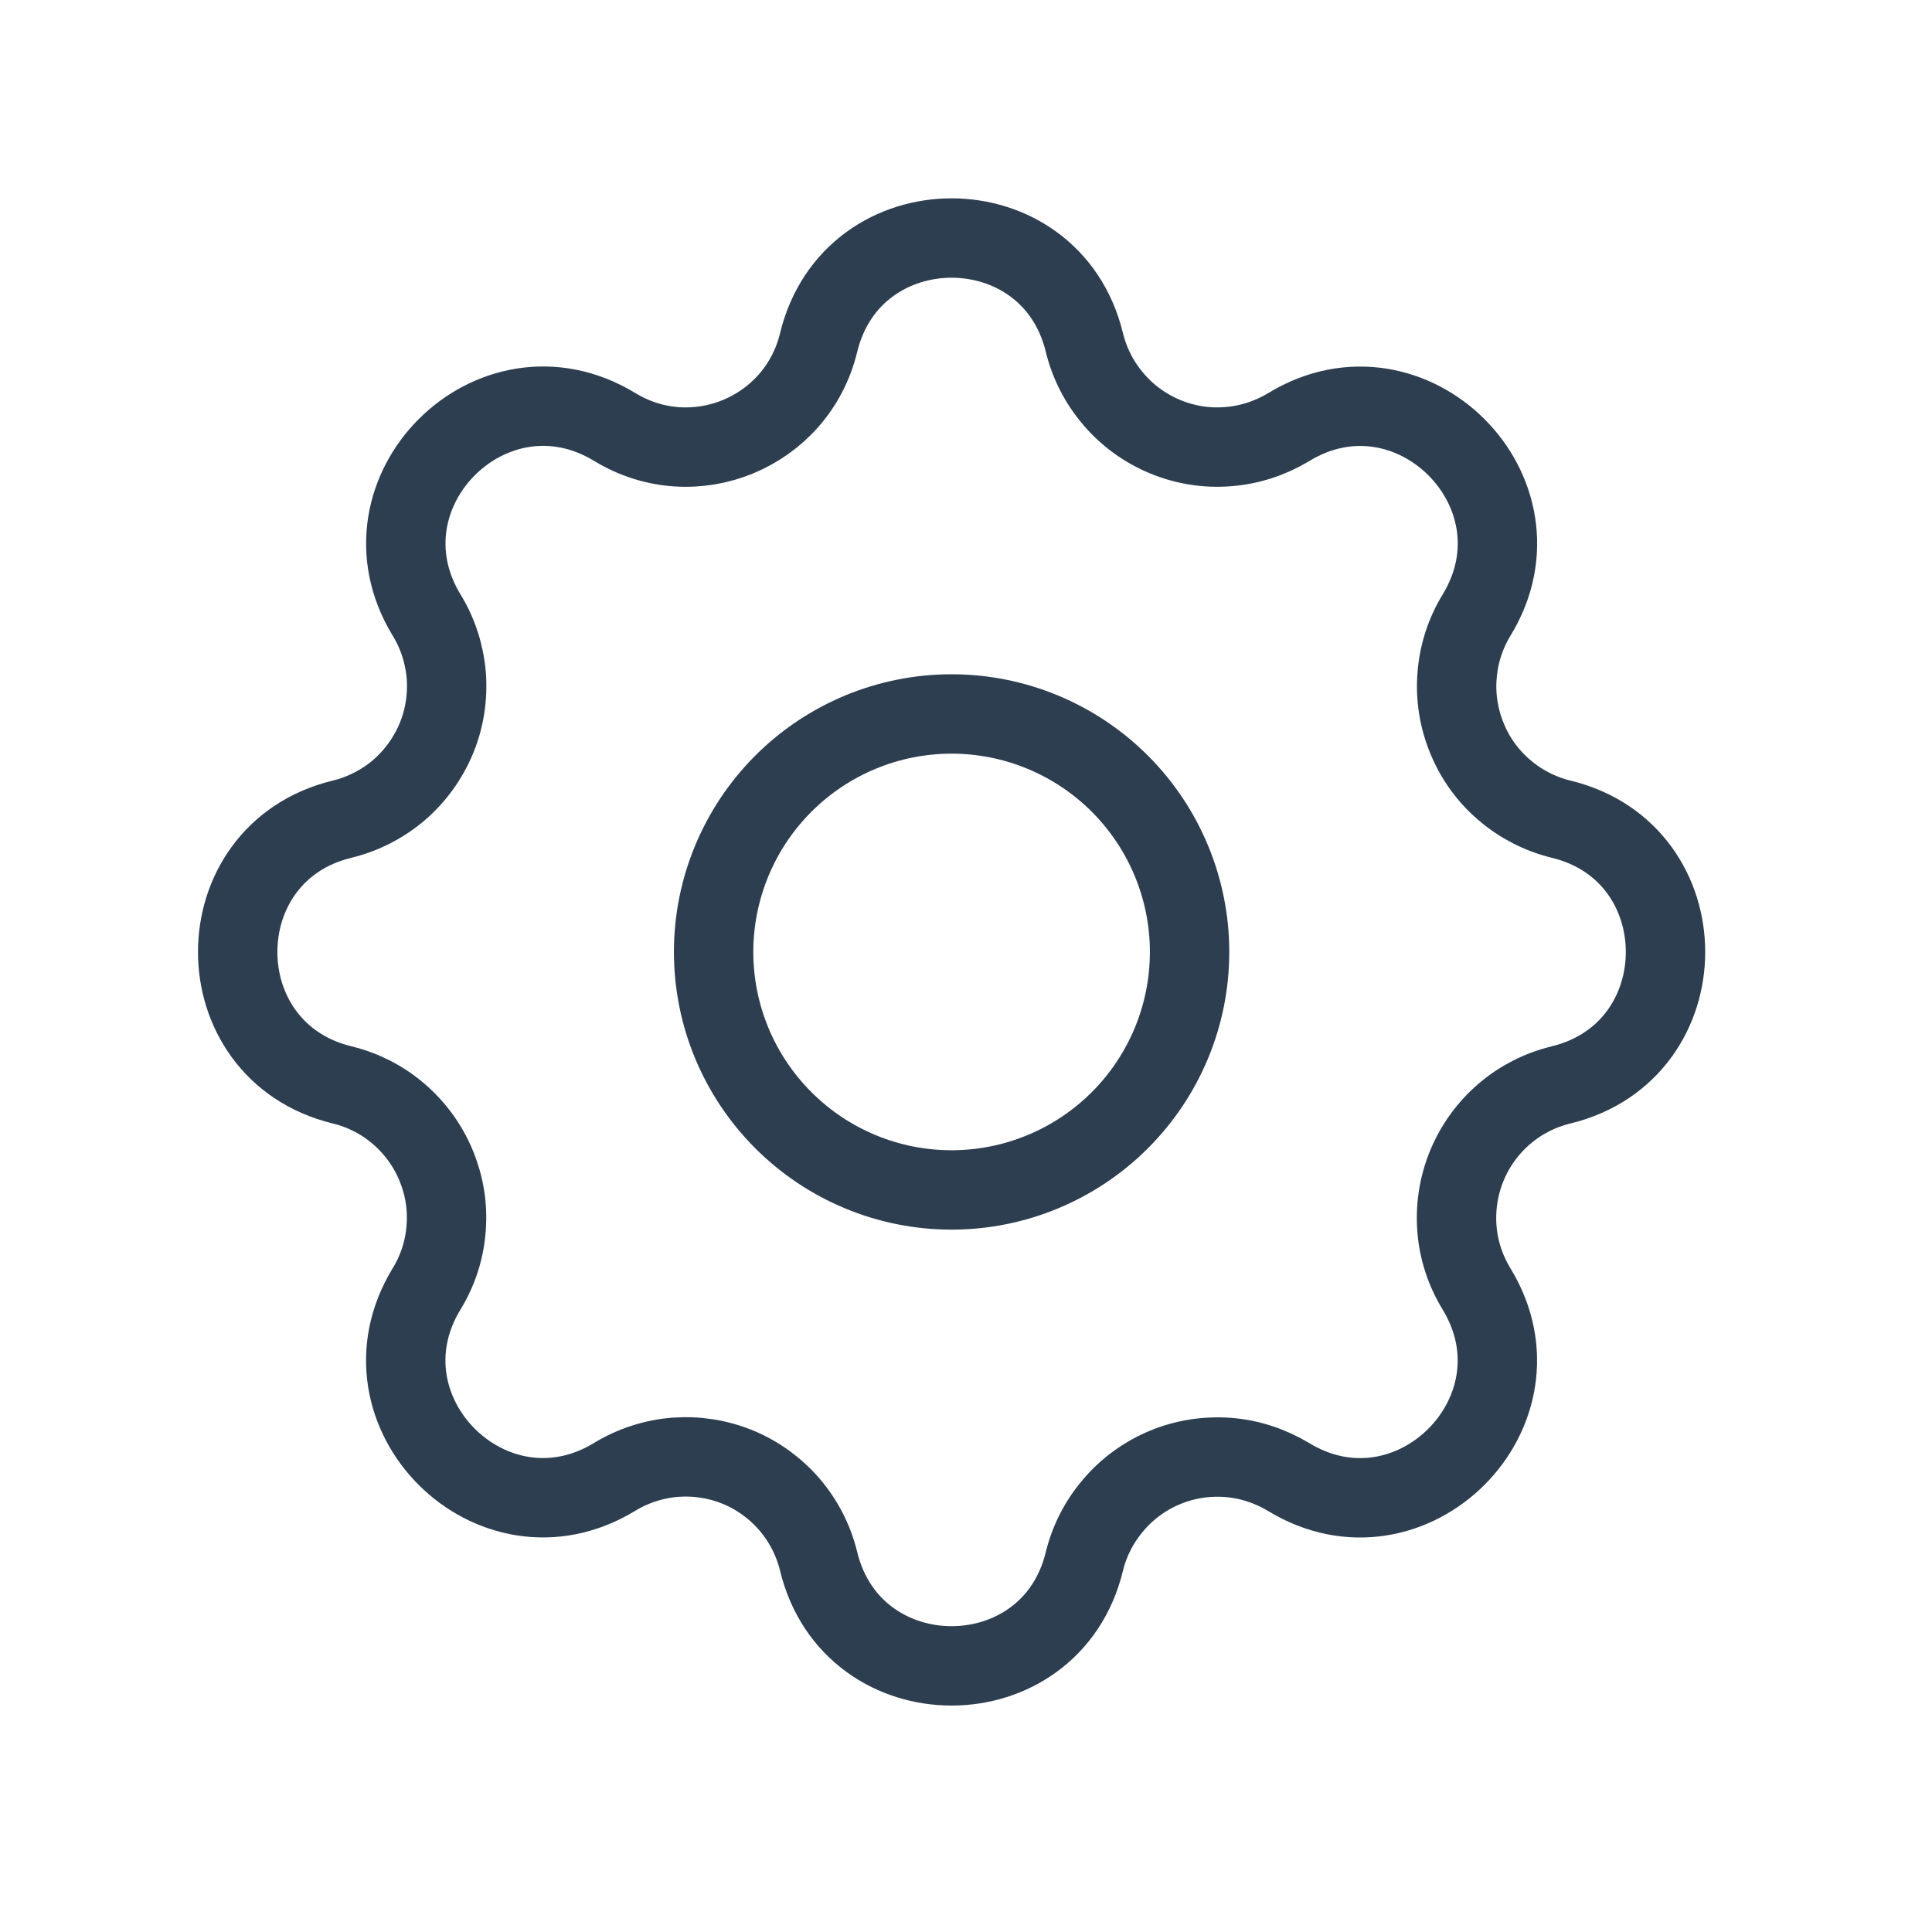
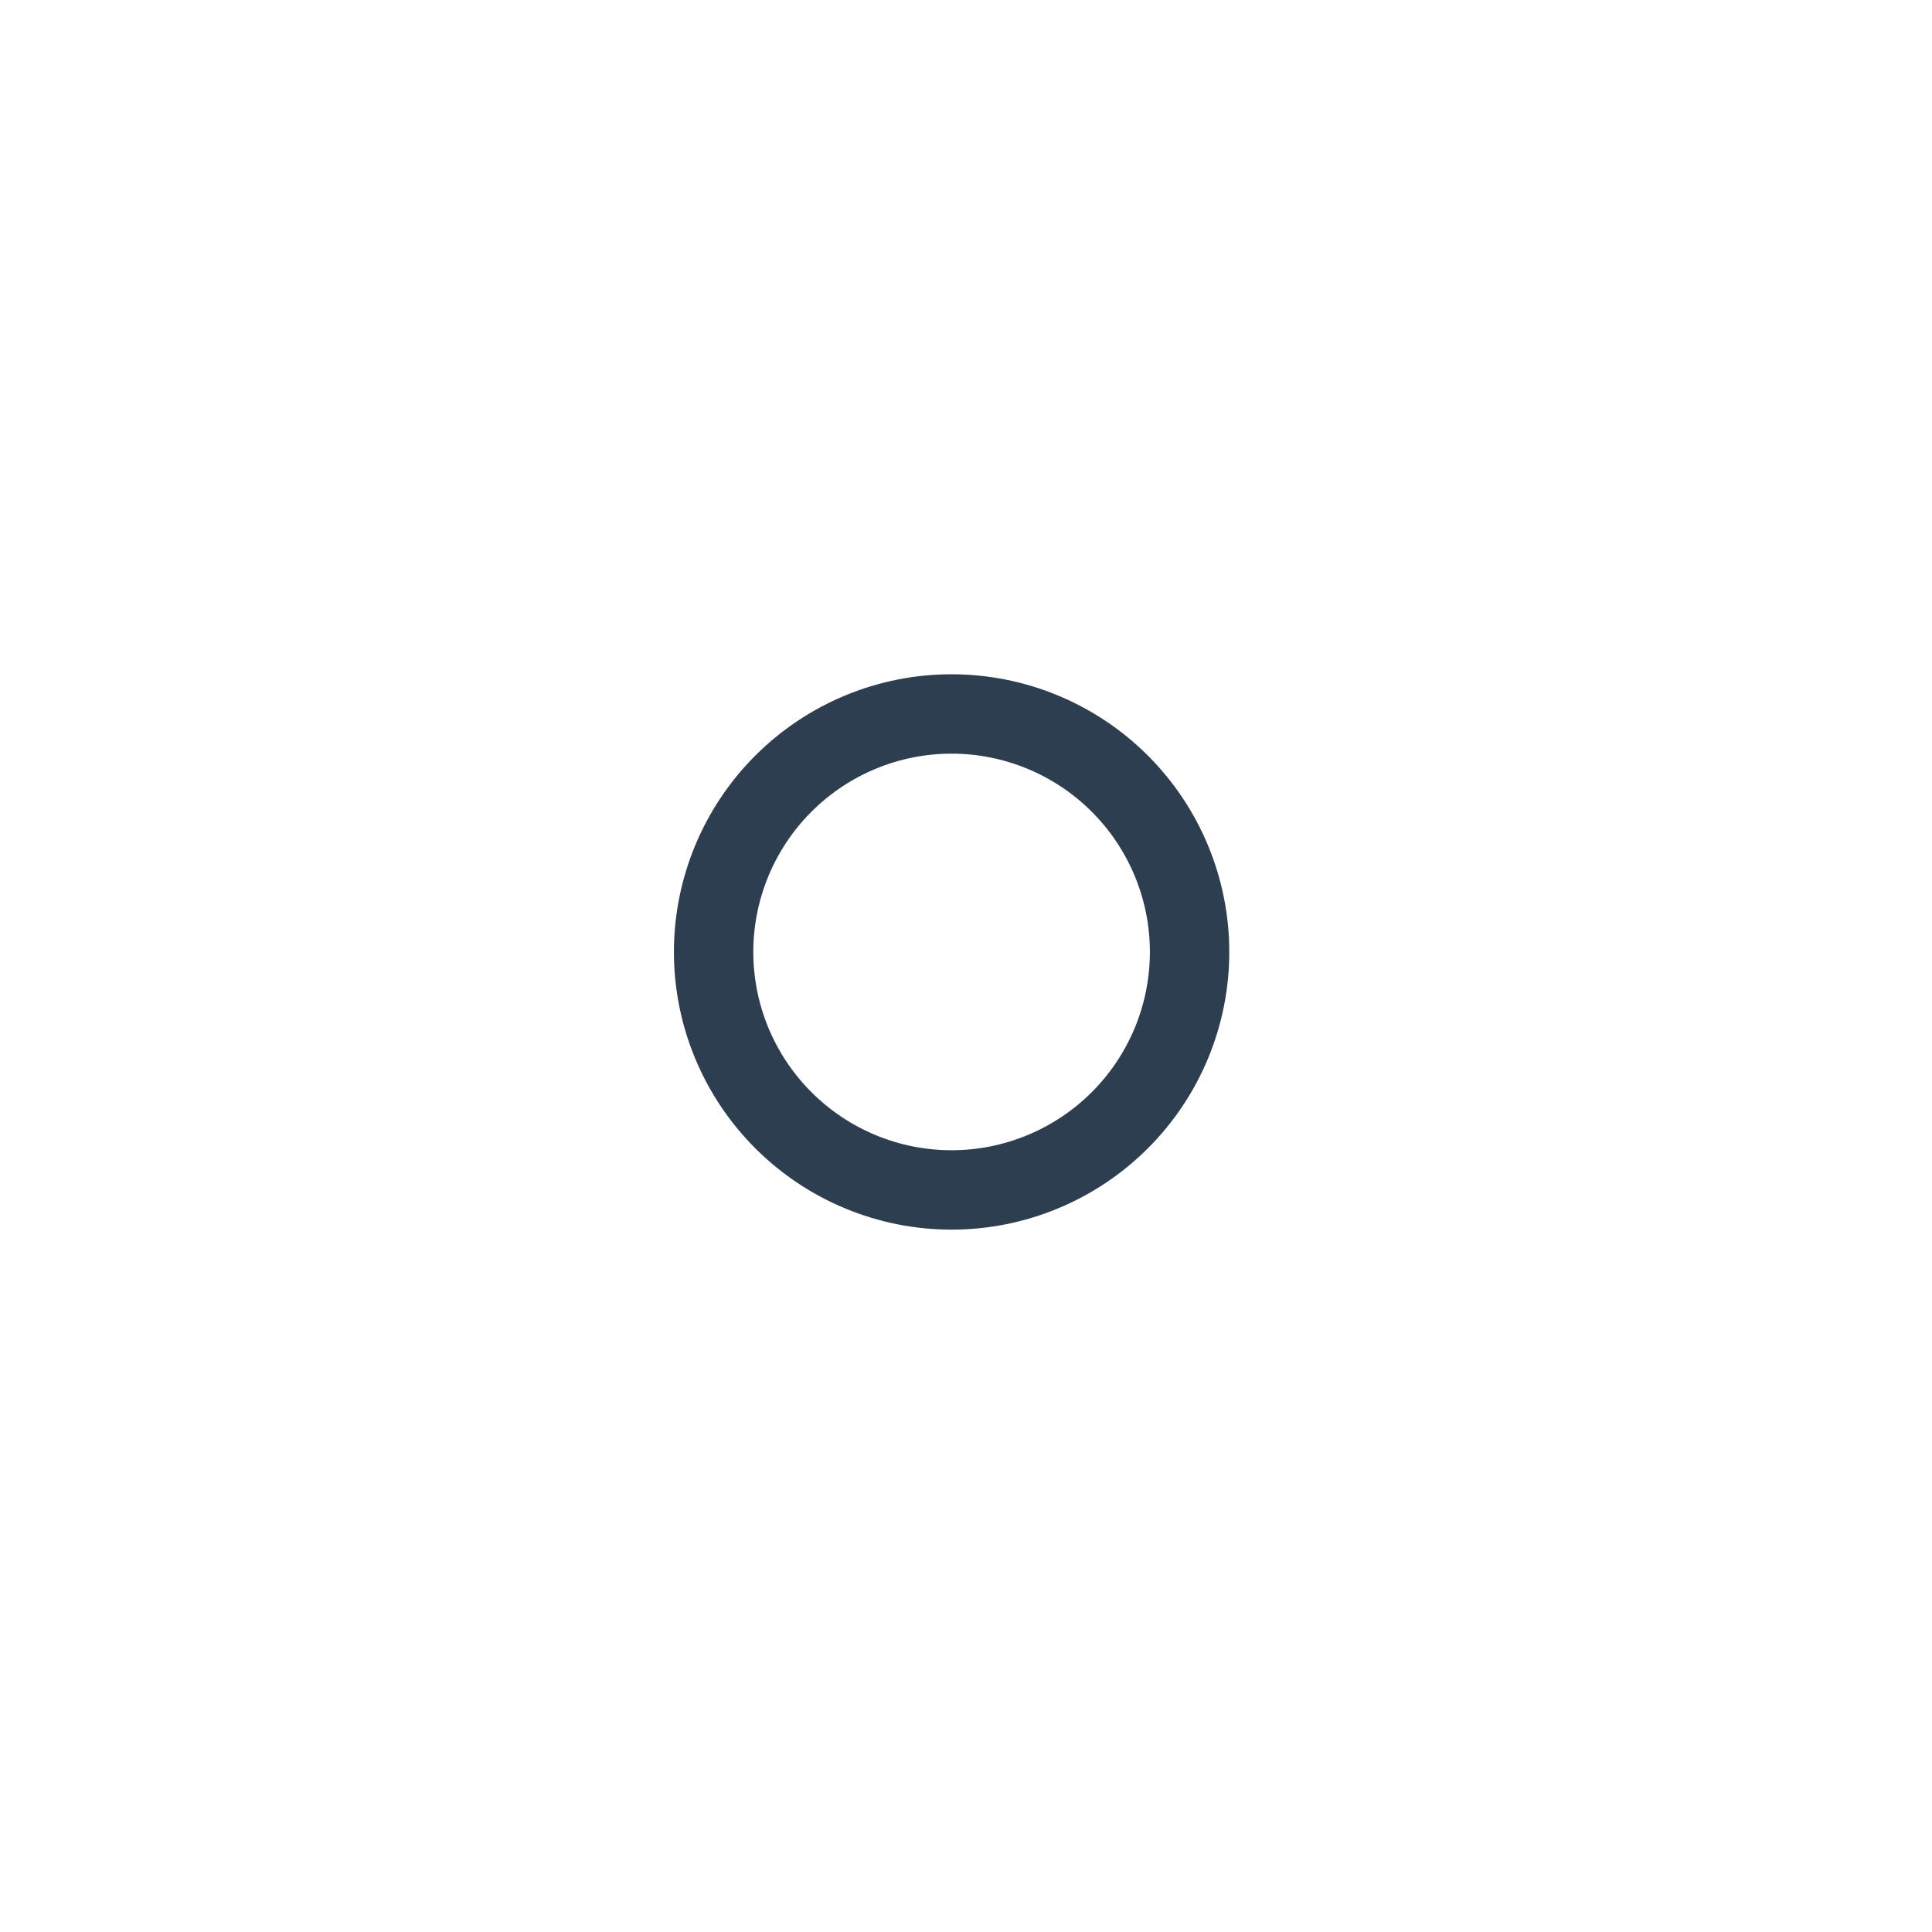
<svg xmlns="http://www.w3.org/2000/svg" fill="none" height="100%" overflow="visible" preserveAspectRatio="none" style="display: block;" viewBox="0 0 11 11" width="100%">
  <g clip-path="url(#clip0_0_2327)" id="Frame">
    <g id="Vector">
</g>
-     <path d="M4.661 1.95C4.854 1.157 5.982 1.157 6.174 1.95C6.203 2.069 6.26 2.18 6.34 2.273C6.419 2.366 6.52 2.439 6.633 2.486C6.746 2.533 6.869 2.553 6.991 2.543C7.114 2.534 7.232 2.495 7.337 2.432C8.033 2.007 8.832 2.805 8.407 3.502C8.343 3.607 8.305 3.725 8.296 3.847C8.286 3.969 8.306 4.092 8.353 4.205C8.399 4.318 8.472 4.419 8.565 4.498C8.658 4.578 8.769 4.635 8.888 4.664C9.681 4.856 9.681 5.984 8.888 6.177C8.769 6.206 8.658 6.262 8.565 6.342C8.472 6.422 8.399 6.522 8.352 6.636C8.305 6.749 8.286 6.872 8.295 6.994C8.304 7.116 8.343 7.234 8.407 7.339C8.831 8.036 8.033 8.834 7.336 8.409C7.231 8.346 7.113 8.307 6.991 8.298C6.869 8.289 6.746 8.308 6.633 8.355C6.52 8.402 6.419 8.475 6.34 8.568C6.26 8.661 6.203 8.771 6.174 8.89C5.982 9.683 4.854 9.683 4.661 8.89C4.632 8.771 4.576 8.661 4.496 8.567C4.416 8.474 4.316 8.401 4.203 8.354C4.089 8.307 3.967 8.288 3.844 8.297C3.722 8.307 3.604 8.345 3.499 8.409C2.802 8.833 2.004 8.036 2.429 7.338C2.493 7.234 2.531 7.116 2.54 6.994C2.55 6.871 2.53 6.749 2.483 6.636C2.436 6.522 2.363 6.422 2.27 6.342C2.177 6.262 2.067 6.206 1.948 6.177C1.155 5.984 1.155 4.856 1.948 4.664C2.067 4.635 2.178 4.578 2.271 4.499C2.364 4.419 2.437 4.318 2.484 4.205C2.531 4.092 2.55 3.969 2.541 3.847C2.531 3.725 2.493 3.606 2.429 3.502C2.005 2.805 2.802 2.007 3.5 2.431C3.951 2.706 4.537 2.463 4.661 1.95Z" id="Vector_2" stroke="#2C3E50" stroke-linecap="round" stroke-width="0.452" />
    <path d="M4.063 5.42C4.063 5.78 4.206 6.124 4.46 6.378C4.714 6.632 5.058 6.775 5.418 6.775C5.777 6.775 6.122 6.632 6.376 6.378C6.63 6.124 6.773 5.78 6.773 5.42C6.773 5.061 6.63 4.716 6.376 4.462C6.122 4.208 5.777 4.065 5.418 4.065C5.058 4.065 4.714 4.208 4.46 4.462C4.206 4.716 4.063 5.061 4.063 5.42Z" id="Vector_3" stroke="#2C3E50" stroke-linecap="round" stroke-width="0.452" />
  </g>
  <defs>
    <clipPath id="clip0_0_2327">
      <rect fill="white" height="10.84" width="10.84" />
    </clipPath>
  </defs>
</svg>